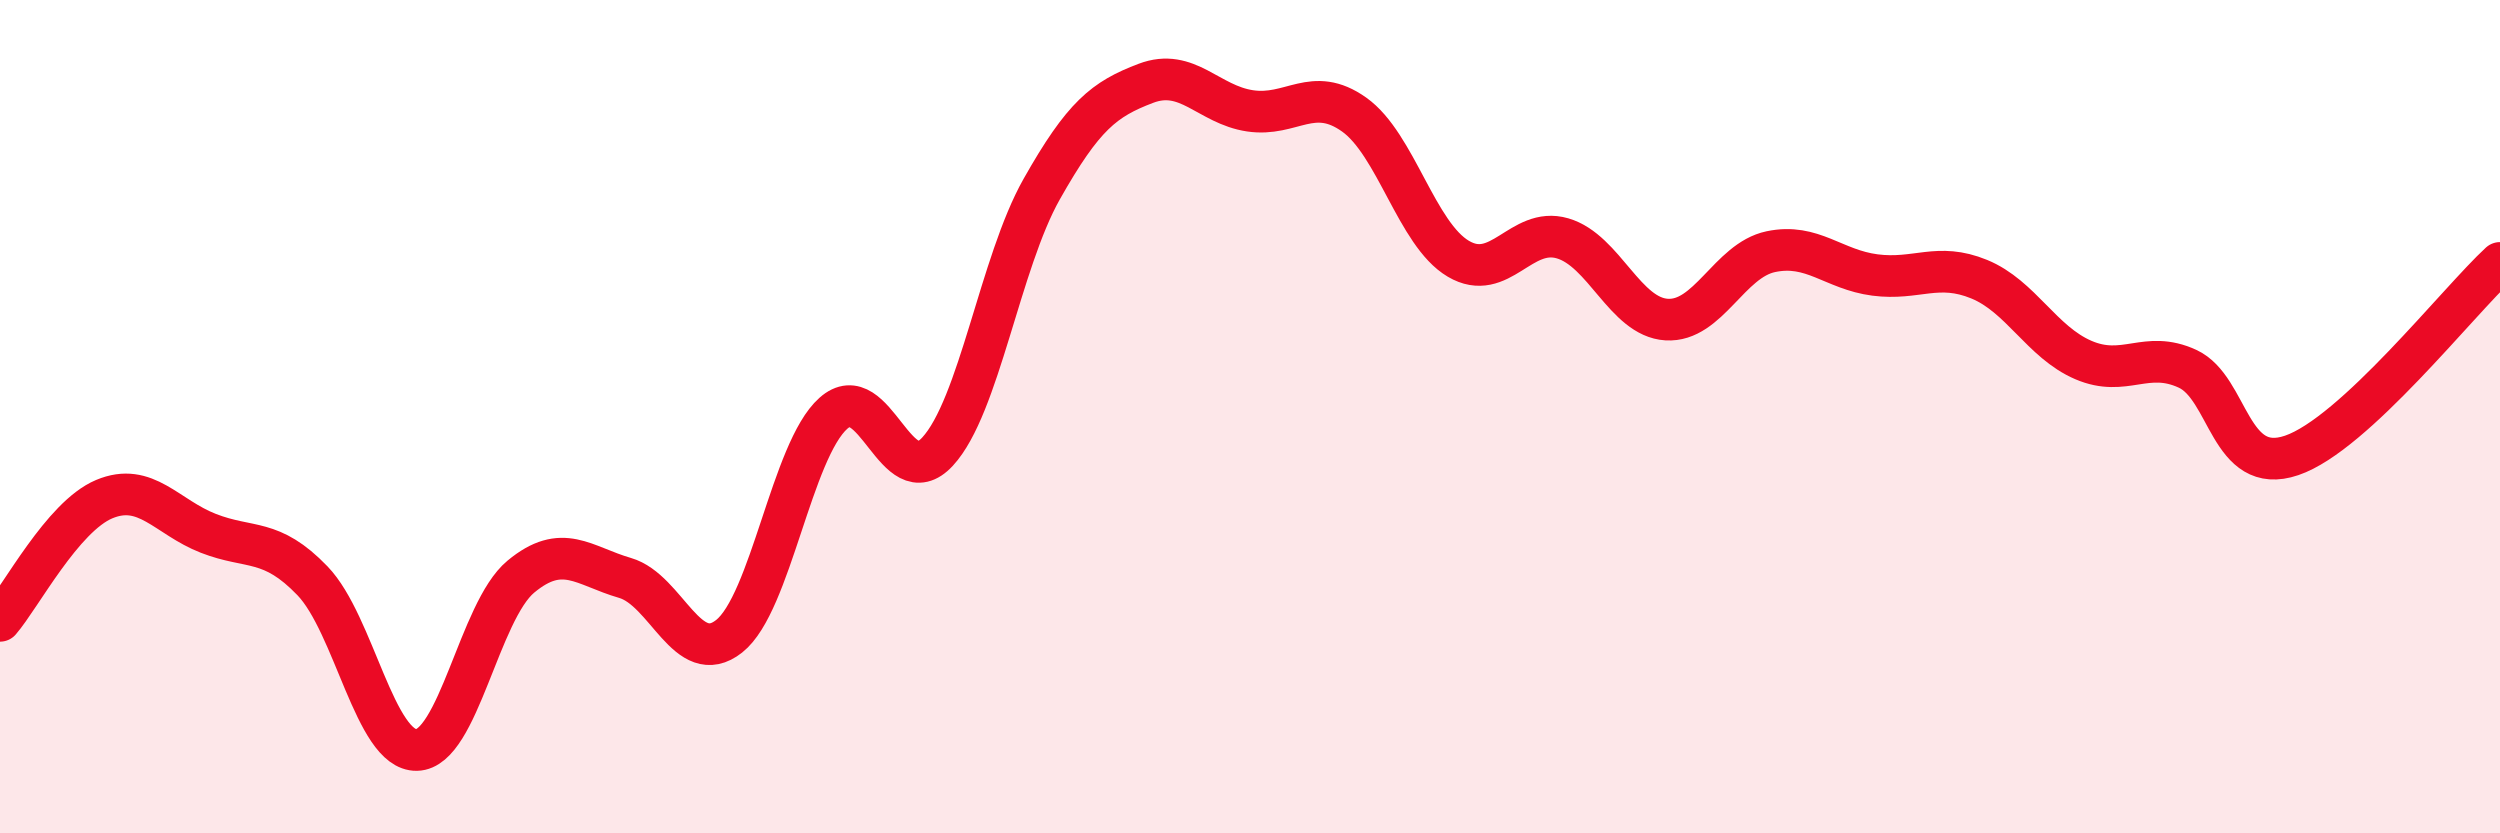
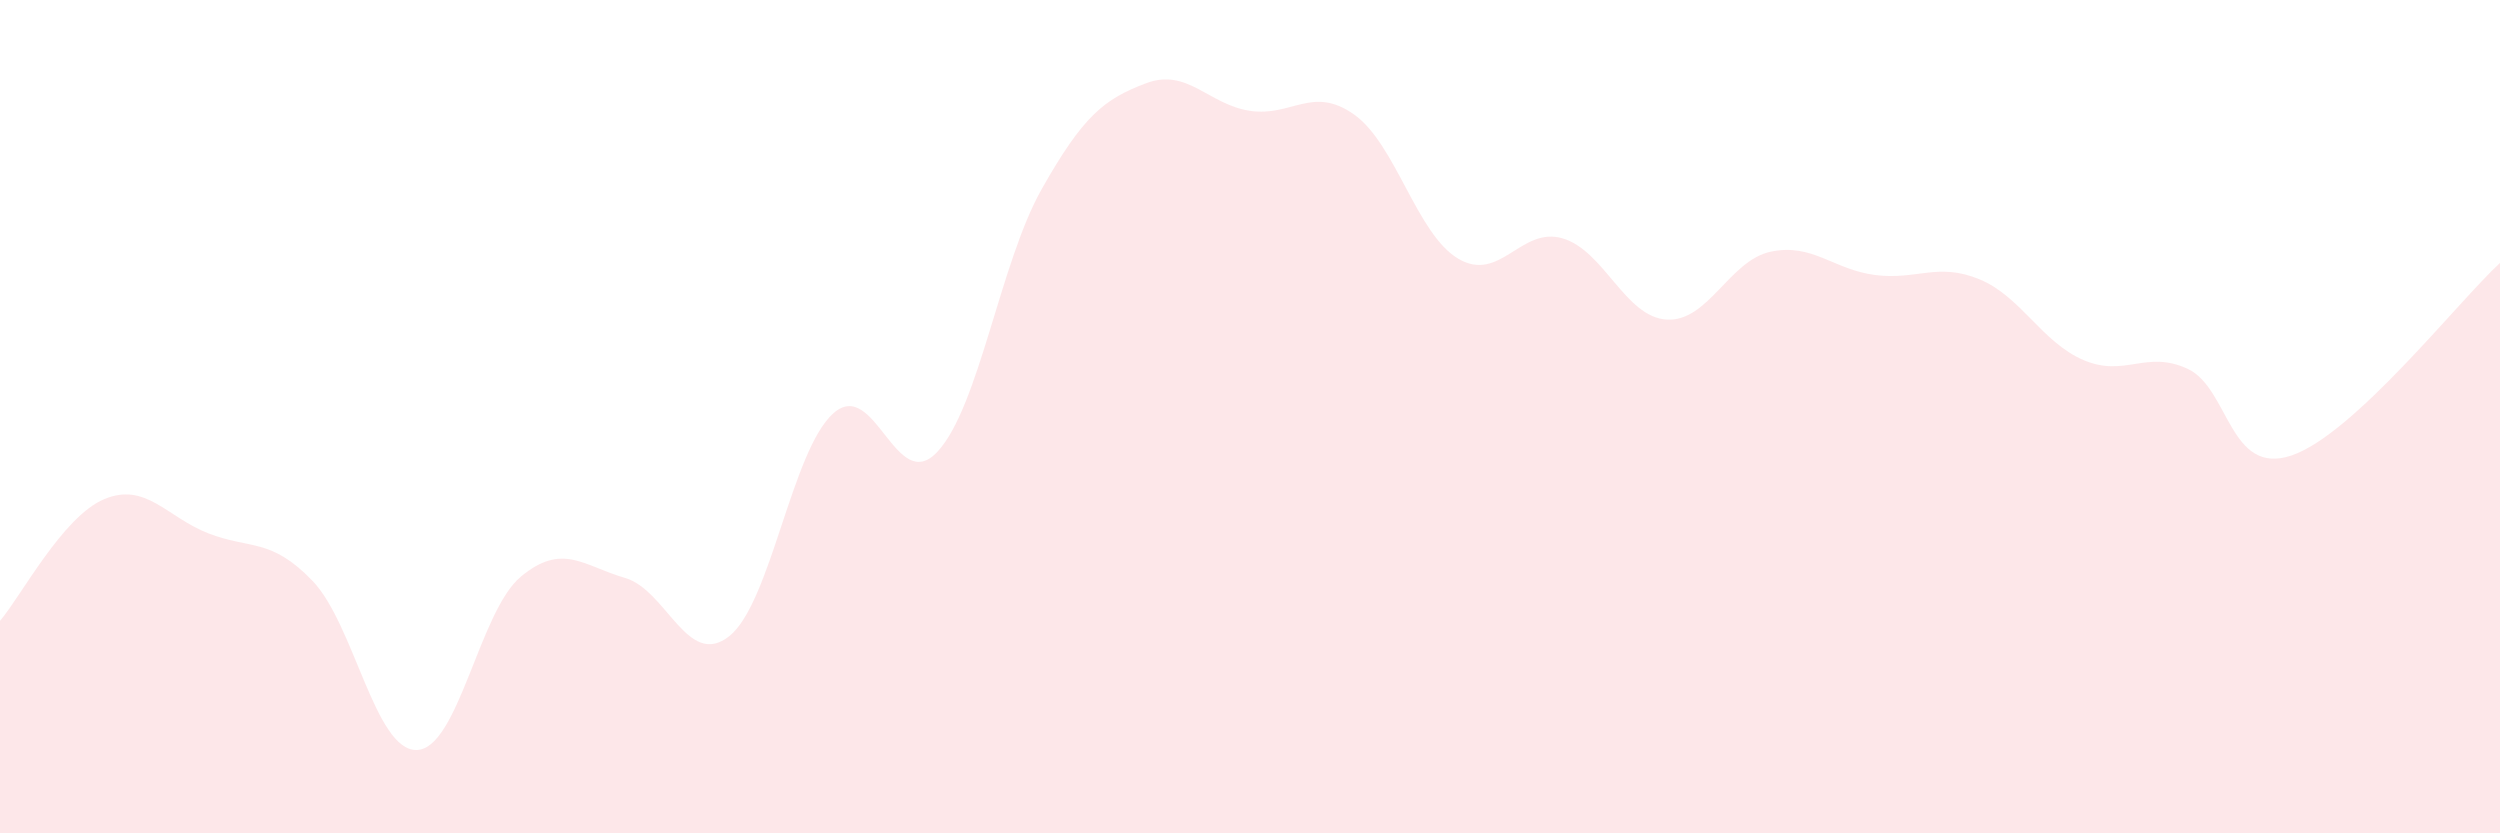
<svg xmlns="http://www.w3.org/2000/svg" width="60" height="20" viewBox="0 0 60 20">
  <path d="M 0,14.9 C 0.5,14.32 1.5,12.4 2.5,11.98 C 3.5,11.56 4,12.41 5,12.8 C 6,13.19 6.5,12.9 7.5,13.94 C 8.5,14.98 9,18.02 10,18 C 11,17.98 11.5,14.67 12.5,13.84 C 13.5,13.01 14,13.58 15,13.87 C 16,14.16 16.5,16.06 17.5,15.27 C 18.5,14.48 19,10.81 20,9.92 C 21,9.03 21.5,11.92 22.5,10.84 C 23.5,9.76 24,6.31 25,4.54 C 26,2.77 26.5,2.38 27.5,2 C 28.5,1.62 29,2.51 30,2.66 C 31,2.81 31.5,2.04 32.5,2.75 C 33.5,3.46 34,5.62 35,6.21 C 36,6.8 36.5,5.43 37.5,5.72 C 38.5,6.01 39,7.61 40,7.67 C 41,7.73 41.5,6.25 42.5,6.04 C 43.5,5.83 44,6.47 45,6.6 C 46,6.73 46.5,6.29 47.5,6.7 C 48.5,7.11 49,8.21 50,8.64 C 51,9.07 51.5,8.39 52.5,8.85 C 53.5,9.31 53.5,11.44 55,10.93 C 56.5,10.42 59,7.23 60,6.31L60 20L0 20Z" fill="#EB0A25" opacity="0.1" stroke-linecap="round" stroke-linejoin="round" />
-   <path d="M 0,14.9 C 0.5,14.32 1.5,12.4 2.5,11.98 C 3.5,11.56 4,12.41 5,12.8 C 6,13.19 6.5,12.9 7.5,13.94 C 8.5,14.98 9,18.02 10,18 C 11,17.98 11.5,14.67 12.5,13.84 C 13.5,13.01 14,13.58 15,13.87 C 16,14.16 16.5,16.06 17.5,15.27 C 18.5,14.48 19,10.81 20,9.92 C 21,9.03 21.5,11.92 22.5,10.84 C 23.5,9.76 24,6.31 25,4.54 C 26,2.77 26.5,2.38 27.5,2 C 28.5,1.62 29,2.51 30,2.66 C 31,2.81 31.5,2.04 32.5,2.75 C 33.5,3.46 34,5.62 35,6.21 C 36,6.8 36.5,5.43 37.5,5.72 C 38.5,6.01 39,7.61 40,7.67 C 41,7.73 41.5,6.25 42.5,6.04 C 43.5,5.83 44,6.47 45,6.6 C 46,6.73 46.5,6.29 47.5,6.7 C 48.5,7.11 49,8.21 50,8.64 C 51,9.07 51.5,8.39 52.5,8.85 C 53.5,9.31 53.5,11.44 55,10.93 C 56.5,10.42 59,7.23 60,6.31" stroke="#EB0A25" stroke-width="1" fill="none" stroke-linecap="round" stroke-linejoin="round" />
</svg>